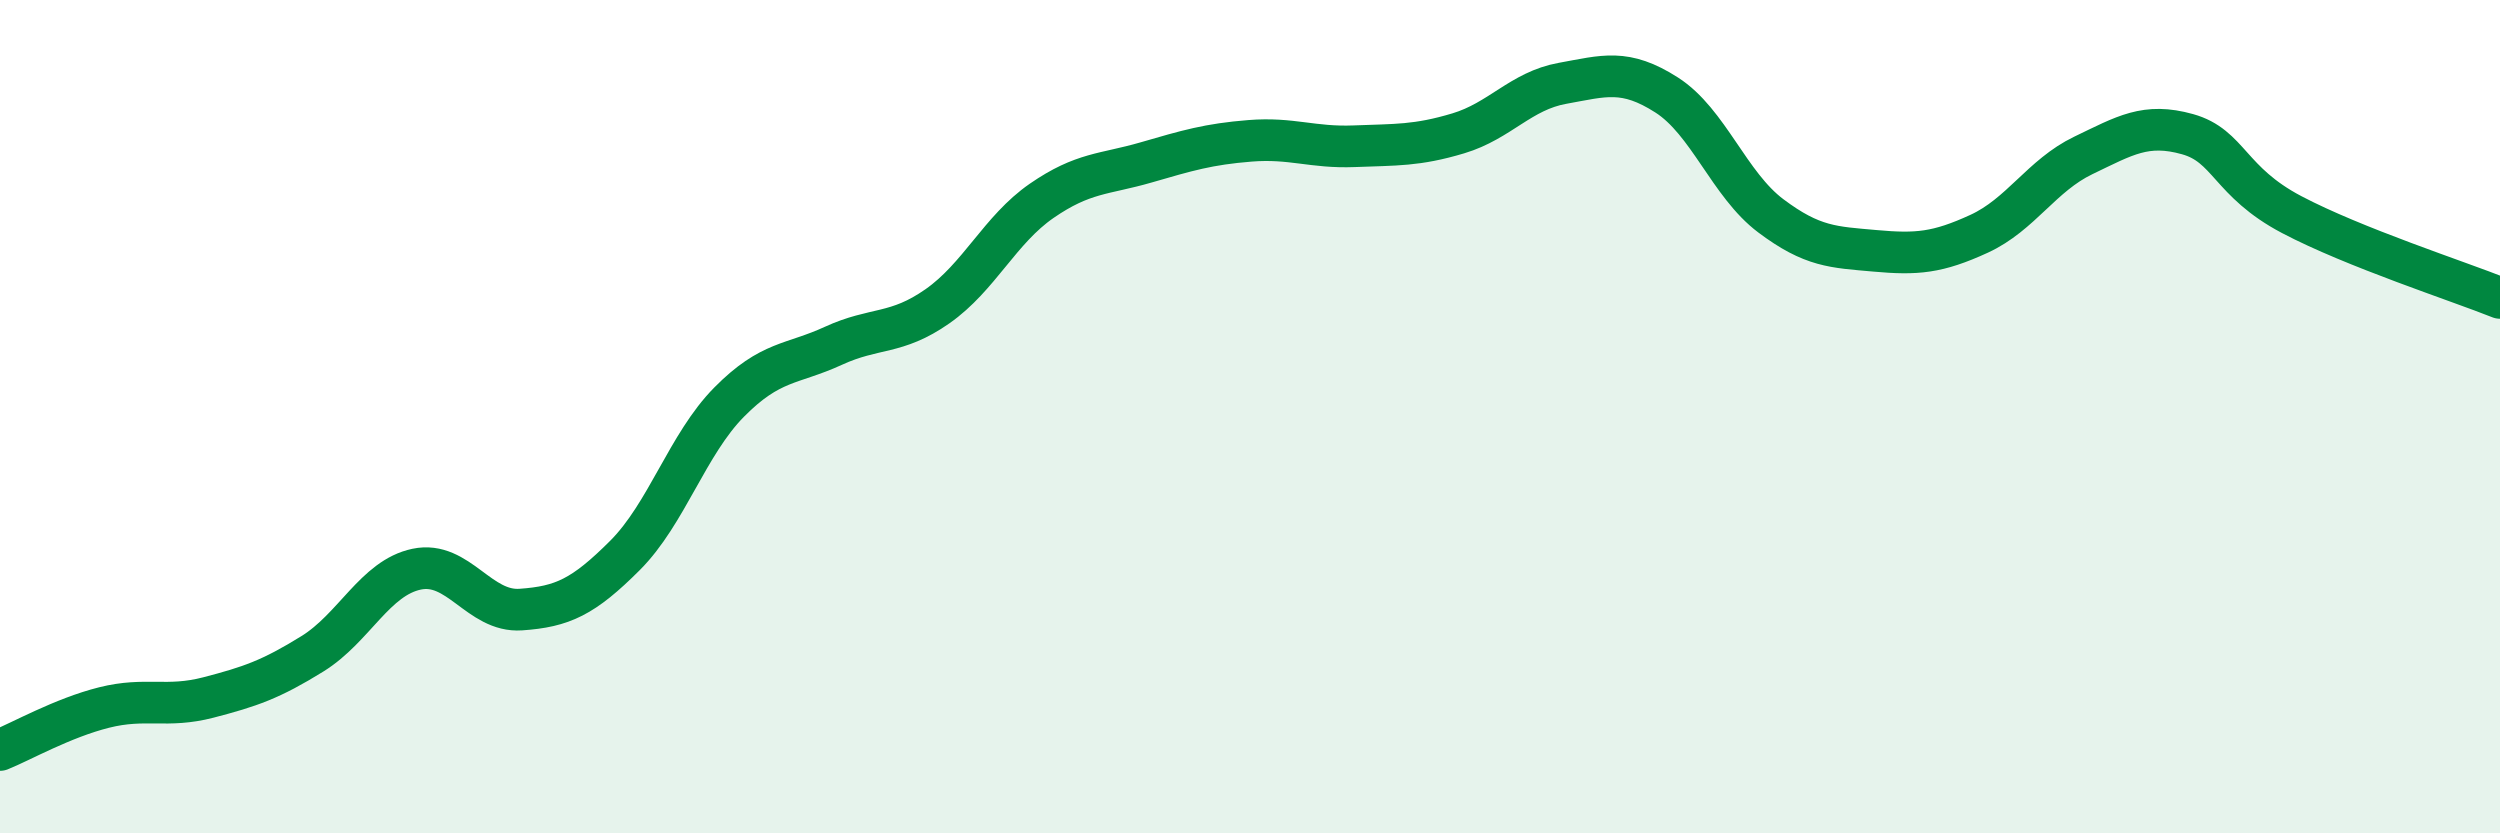
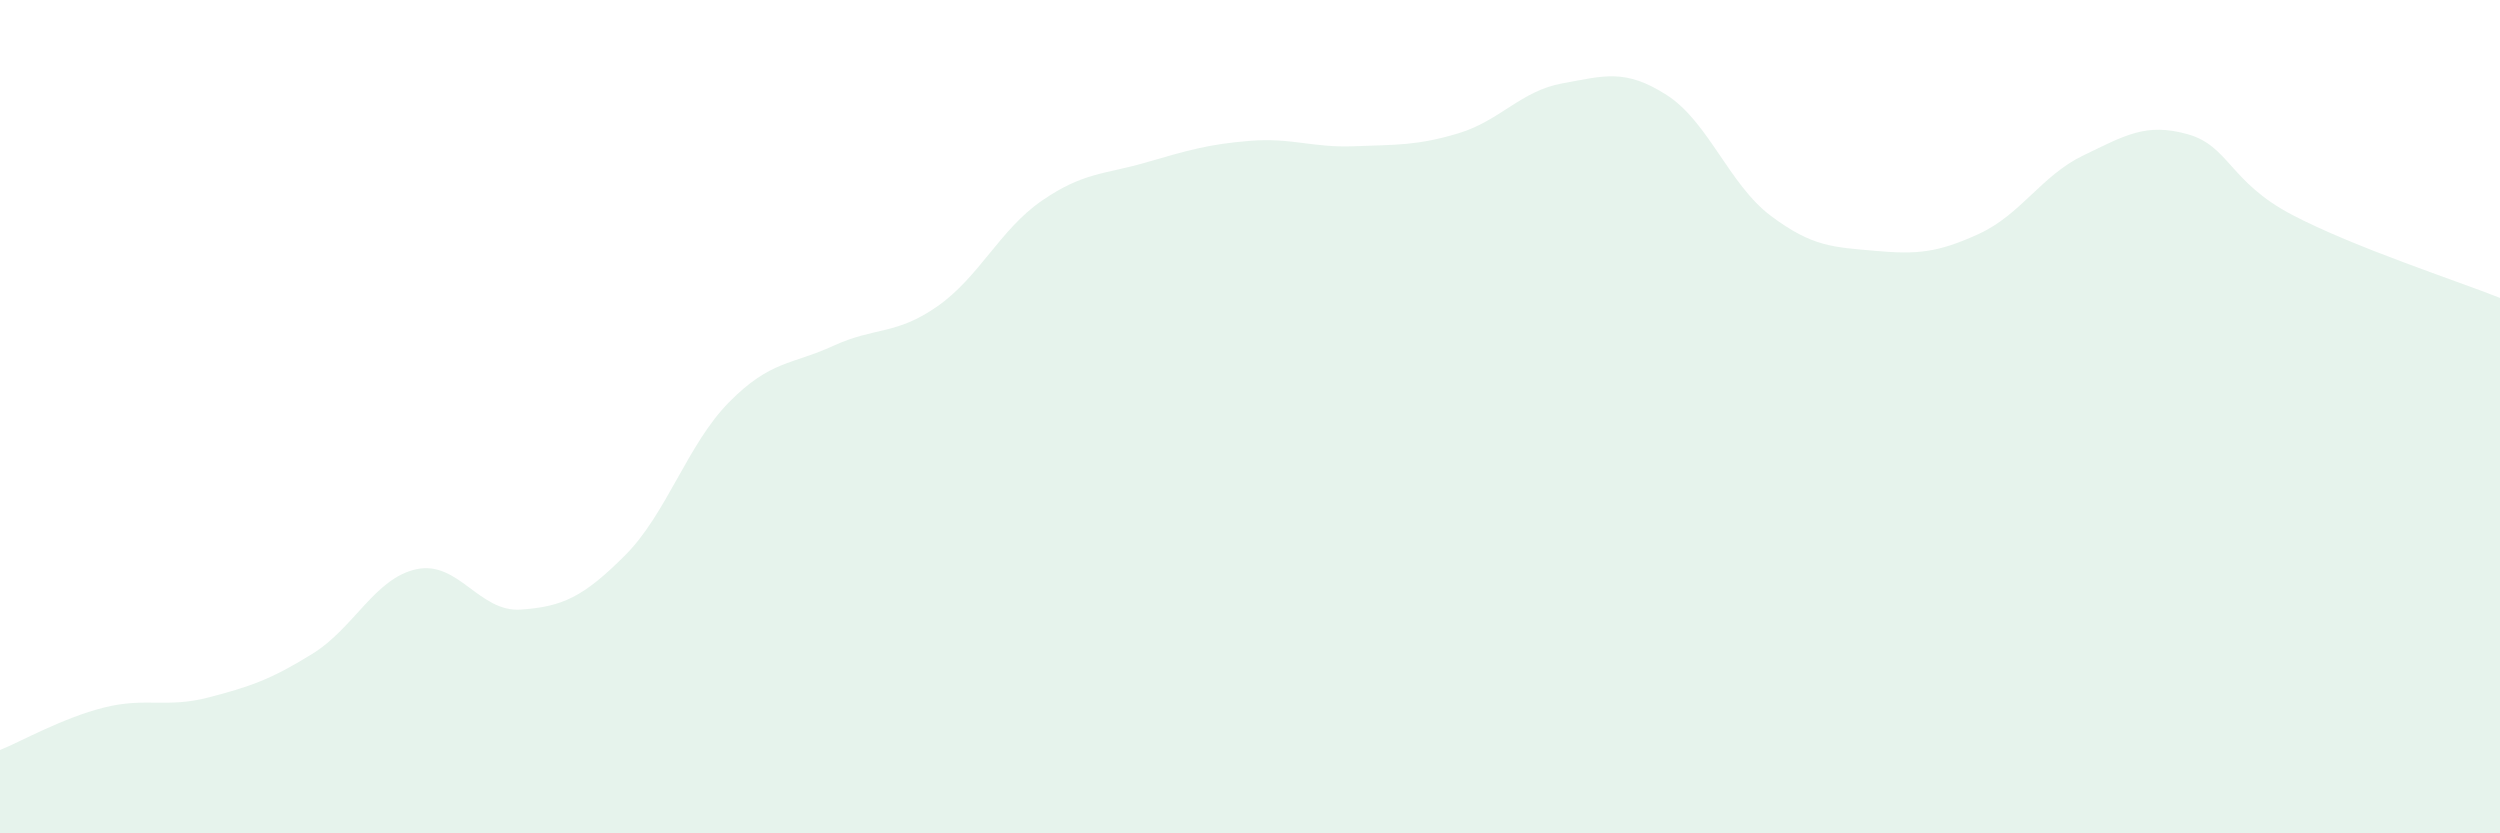
<svg xmlns="http://www.w3.org/2000/svg" width="60" height="20" viewBox="0 0 60 20">
  <path d="M 0,18 C 0.5,17.8 1.5,17.23 2.5,16.98 C 3.5,16.73 4,17 5,16.74 C 6,16.48 6.5,16.31 7.5,15.69 C 8.5,15.07 9,13.87 10,13.66 C 11,13.45 11.5,14.7 12.5,14.63 C 13.5,14.56 14,14.33 15,13.33 C 16,12.33 16.5,10.66 17.5,9.65 C 18.5,8.64 19,8.76 20,8.3 C 21,7.84 21.5,8.05 22.5,7.35 C 23.5,6.65 24,5.51 25,4.82 C 26,4.13 26.5,4.19 27.5,3.9 C 28.5,3.61 29,3.46 30,3.38 C 31,3.3 31.5,3.55 32.5,3.51 C 33.5,3.47 34,3.5 35,3.2 C 36,2.9 36.5,2.18 37.5,2 C 38.5,1.82 39,1.64 40,2.28 C 41,2.92 41.5,4.43 42.5,5.18 C 43.5,5.93 44,5.93 45,6.02 C 46,6.11 46.5,6.07 47.5,5.61 C 48.5,5.15 49,4.21 50,3.73 C 51,3.25 51.5,2.94 52.5,3.22 C 53.5,3.5 53.5,4.36 55,5.15 C 56.5,5.94 59,6.75 60,7.15L60 20L0 20Z" fill="#008740" opacity="0.1" stroke-linecap="round" stroke-linejoin="round" />
-   <path d="M 0,18 C 0.5,17.8 1.5,17.23 2.5,16.98 C 3.5,16.73 4,17 5,16.74 C 6,16.48 6.5,16.31 7.5,15.69 C 8.5,15.07 9,13.87 10,13.66 C 11,13.45 11.5,14.7 12.5,14.63 C 13.5,14.56 14,14.33 15,13.33 C 16,12.33 16.5,10.66 17.5,9.65 C 18.5,8.64 19,8.76 20,8.3 C 21,7.84 21.5,8.05 22.5,7.35 C 23.5,6.65 24,5.51 25,4.82 C 26,4.13 26.5,4.19 27.5,3.9 C 28.5,3.61 29,3.46 30,3.38 C 31,3.3 31.5,3.55 32.5,3.51 C 33.5,3.47 34,3.5 35,3.2 C 36,2.9 36.5,2.18 37.5,2 C 38.5,1.82 39,1.64 40,2.28 C 41,2.92 41.5,4.43 42.5,5.18 C 43.5,5.93 44,5.93 45,6.02 C 46,6.11 46.5,6.07 47.5,5.61 C 48.5,5.15 49,4.21 50,3.73 C 51,3.25 51.5,2.94 52.5,3.22 C 53.5,3.5 53.5,4.36 55,5.15 C 56.5,5.94 59,6.75 60,7.15" stroke="#008740" stroke-width="1" fill="none" stroke-linecap="round" stroke-linejoin="round" />
</svg>